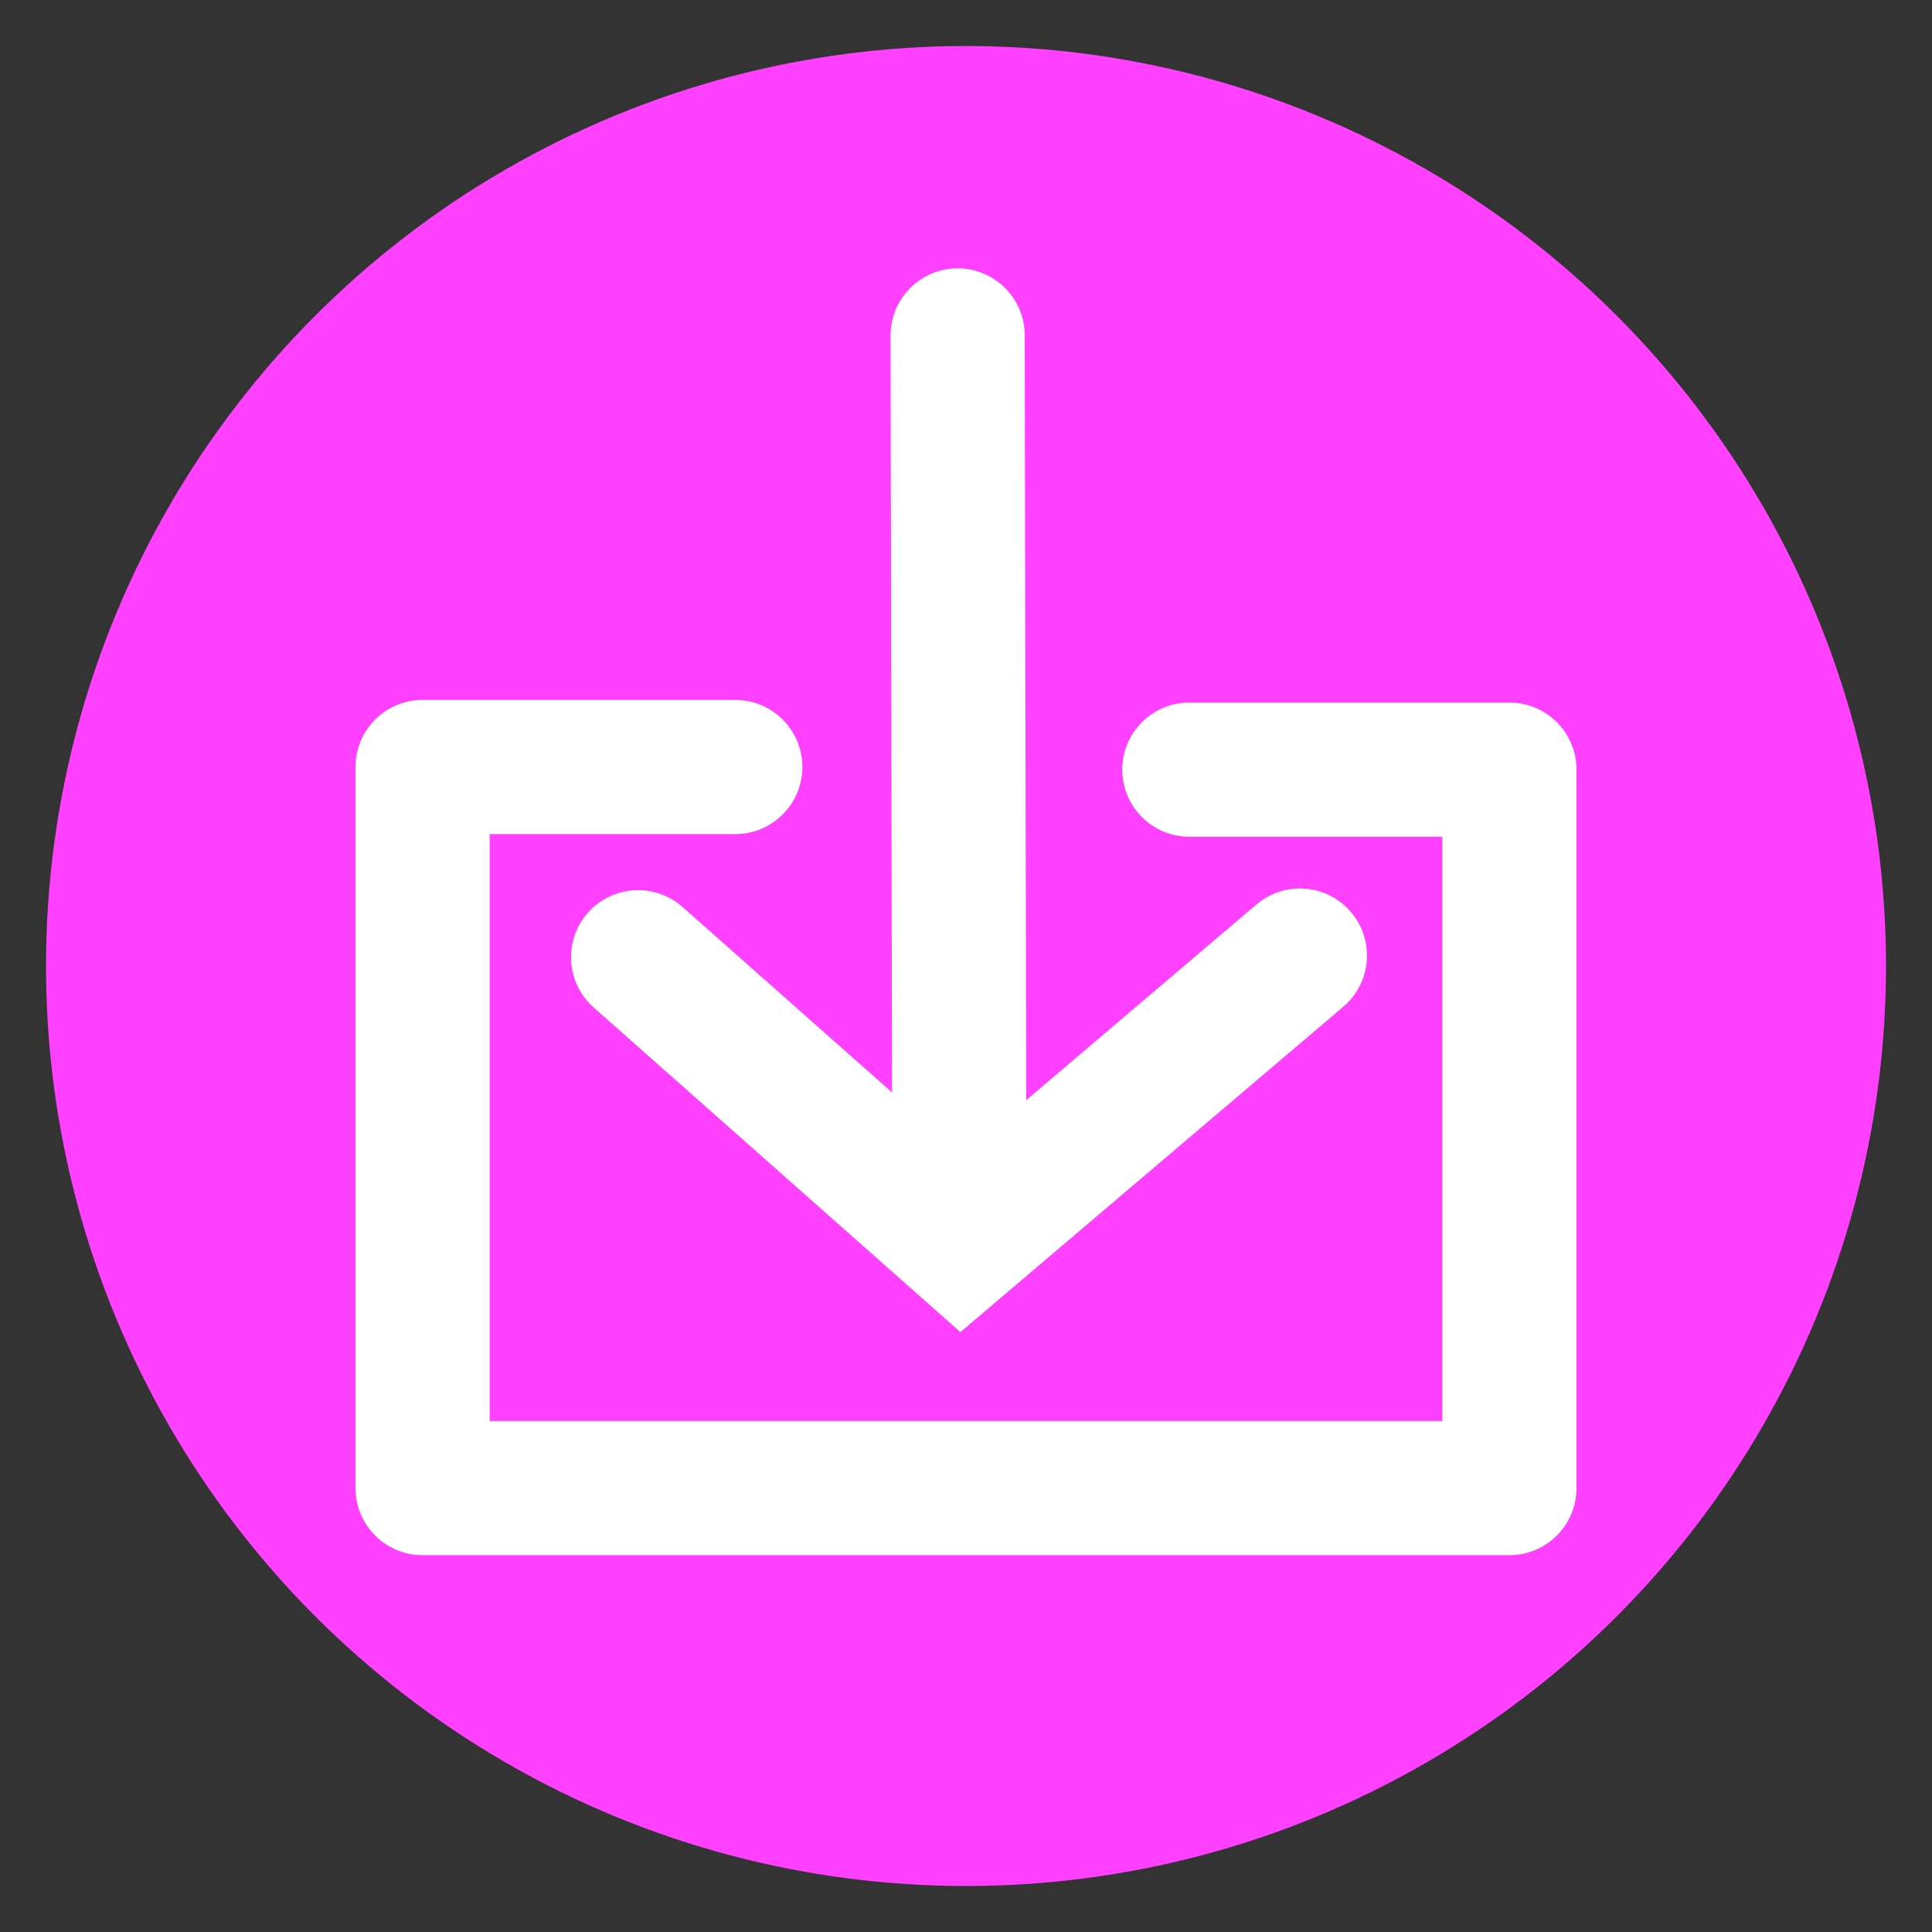
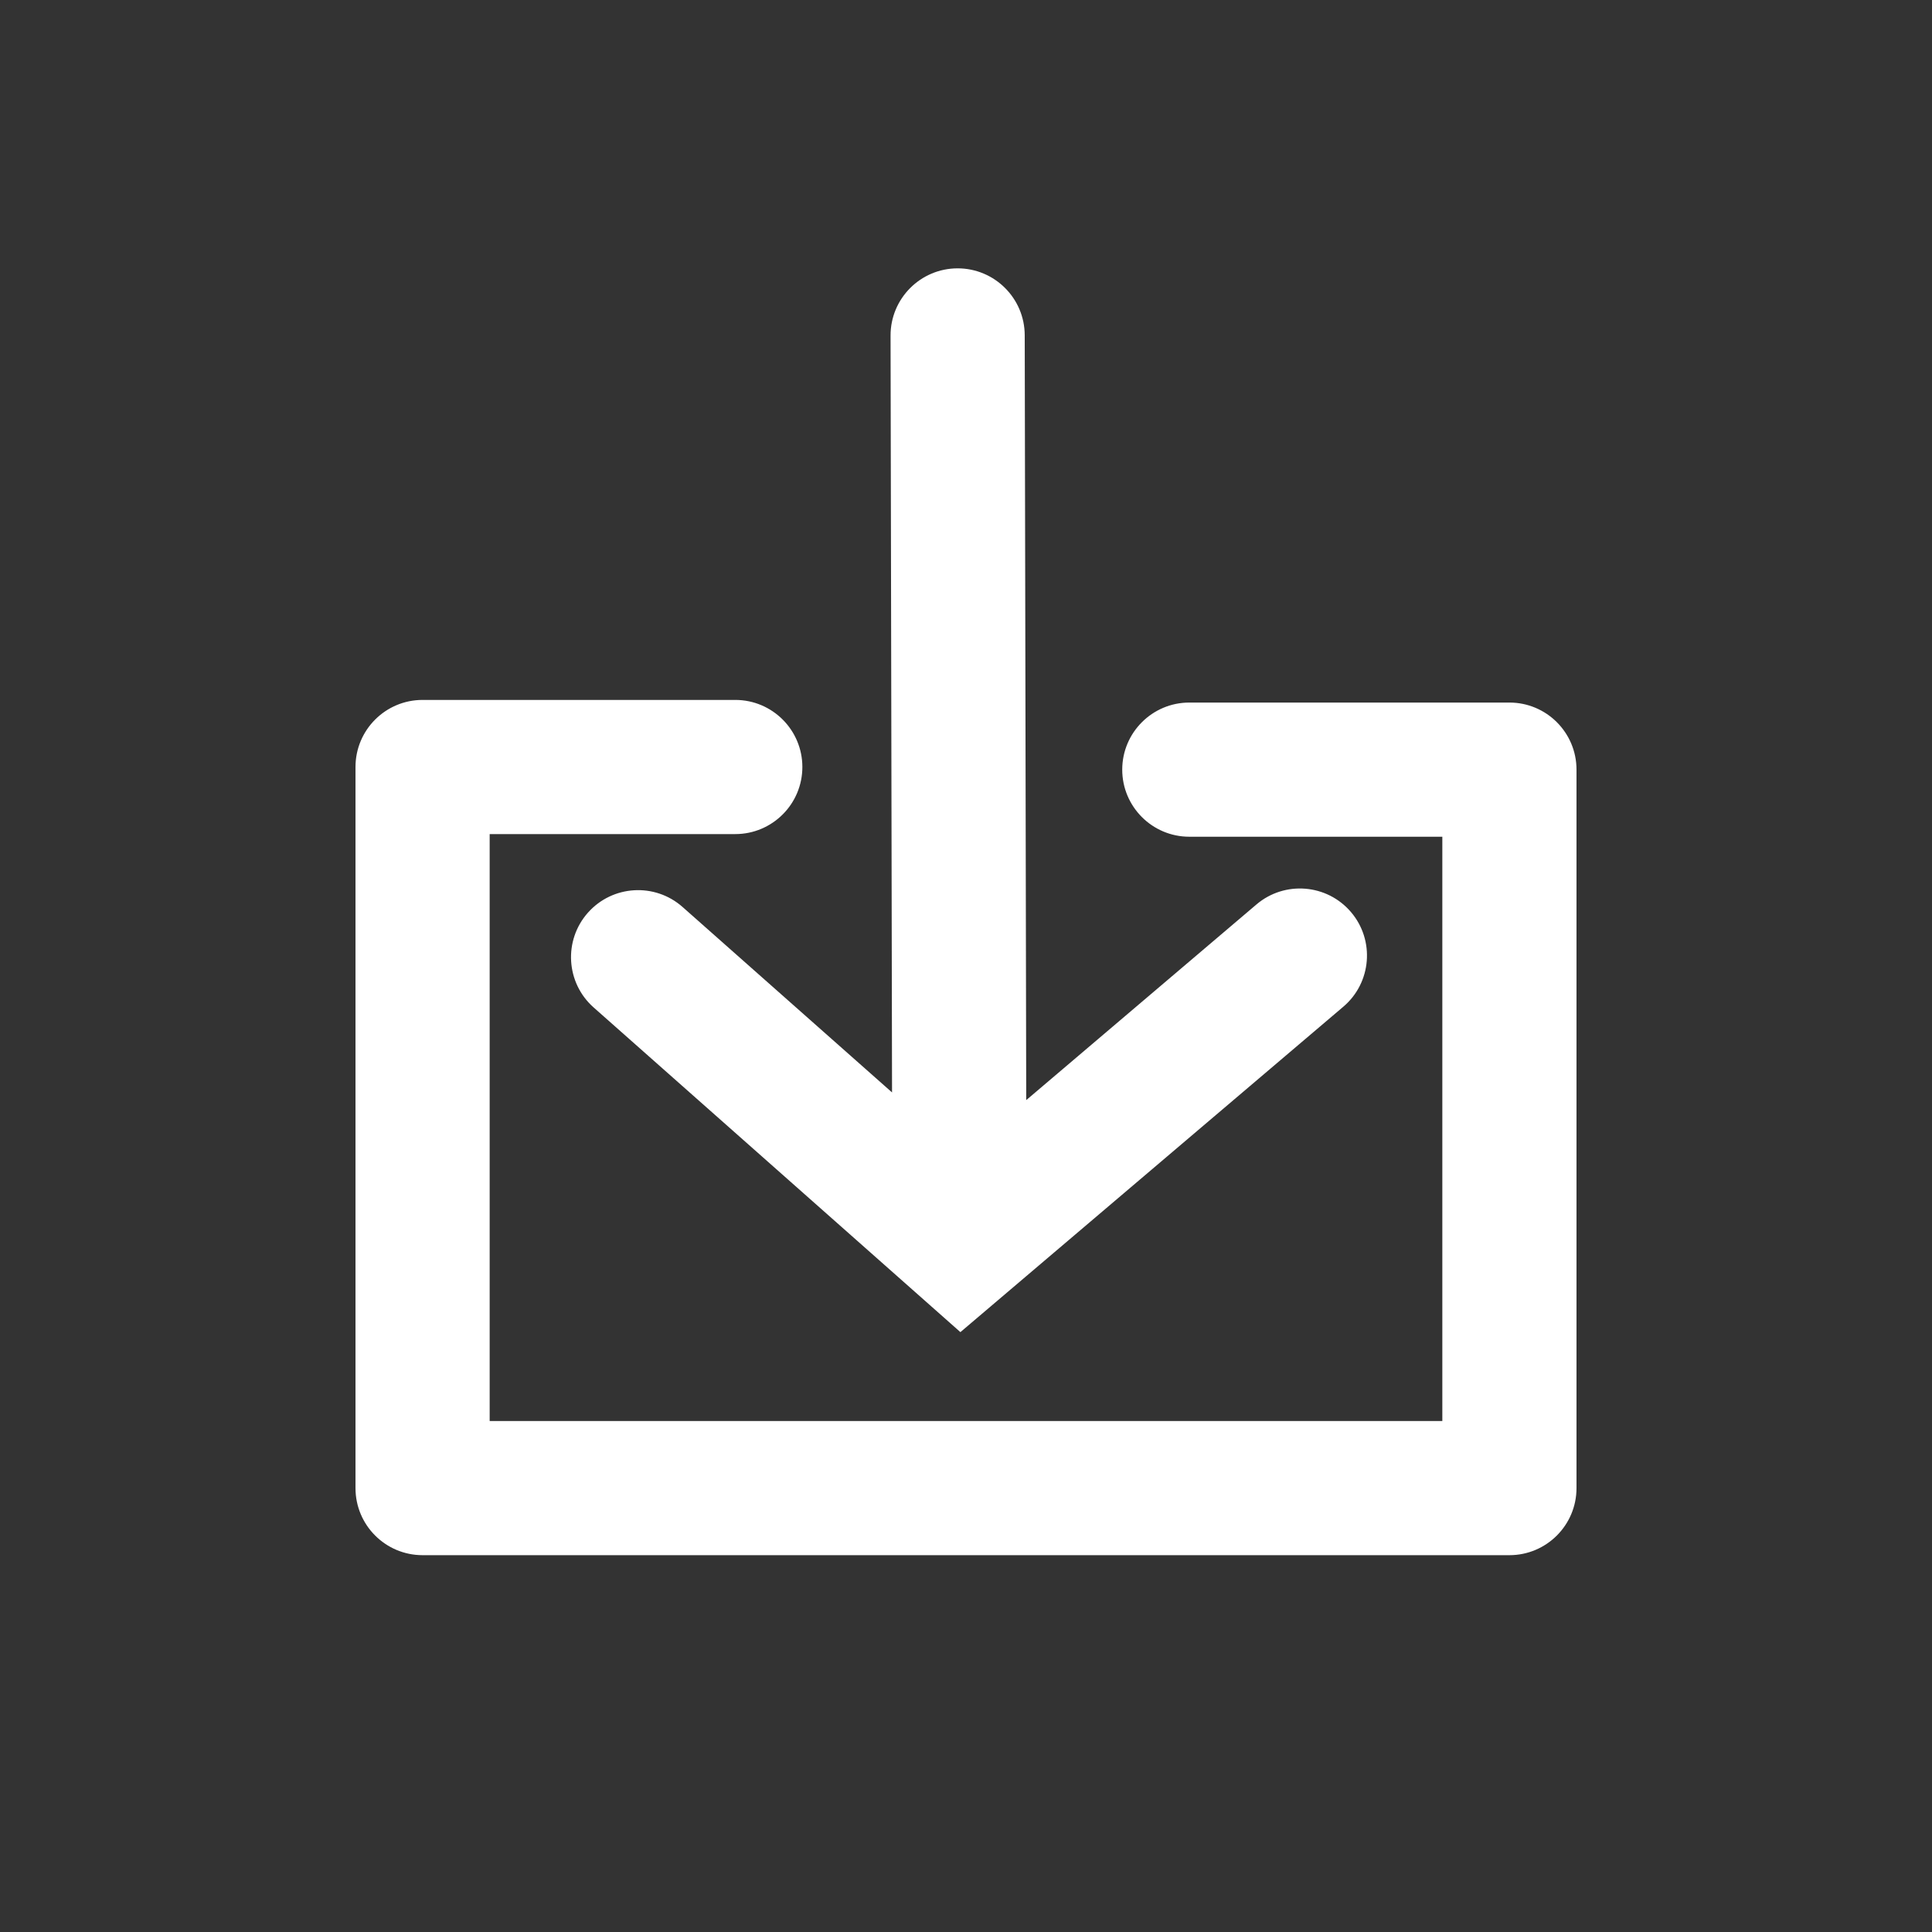
<svg xmlns="http://www.w3.org/2000/svg" width="100%" height="100%" viewBox="0 0 210 210" version="1.1" xml:space="preserve" style="fill-rule:evenodd;clip-rule:evenodd;stroke-linejoin:round;stroke-miterlimit:2;">
  <rect x="0" y="0" width="210" height="210" fill="#333333" stroke="none" />
-   <circle cx="105" cy="105" r="100" style="fill:#ff40ff;" />
  <path d="M79.922,76.079l-33.989,-0c-4.027,-0 -7.292,3.264 -7.292,7.291l0,78.38c0,4.027 3.265,7.291 7.292,7.291l118.134,0c4.027,0 7.292,-3.264 7.292,-7.291l-0,-78.093c-0,-4.027 -3.265,-7.292 -7.292,-7.292l-34.793,0c-4.024,0 -7.292,3.268 -7.292,7.292c0,4.024 3.268,7.292 7.292,7.292l27.501,-0c0,-0 0,63.509 0,63.509c0,0 -103.55,0 -103.55,0c-0,0 -0,-63.796 -0,-63.796c-0,-0 26.697,-0 26.697,-0c4.025,-0 7.292,-3.267 7.292,-7.292c0,-4.024 -3.267,-7.291 -7.292,-7.291Zm17.039,42.663l-22.77,-20.157c-3.014,-2.667 -7.626,-2.386 -10.293,0.627c-2.668,3.013 -2.387,7.626 0.627,10.293l39.867,35.291l41.624,-35.374c3.067,-2.607 3.441,-7.212 0.835,-10.279c-2.607,-3.066 -7.212,-3.44 -10.279,-0.834l-25.026,21.269l-0.163,-83.133c-0.007,-4.024 -3.281,-7.285 -7.305,-7.277c-4.025,0.008 -7.286,3.282 -7.278,7.306l0.161,82.268Z" style="fill:#fff;" />
</svg>